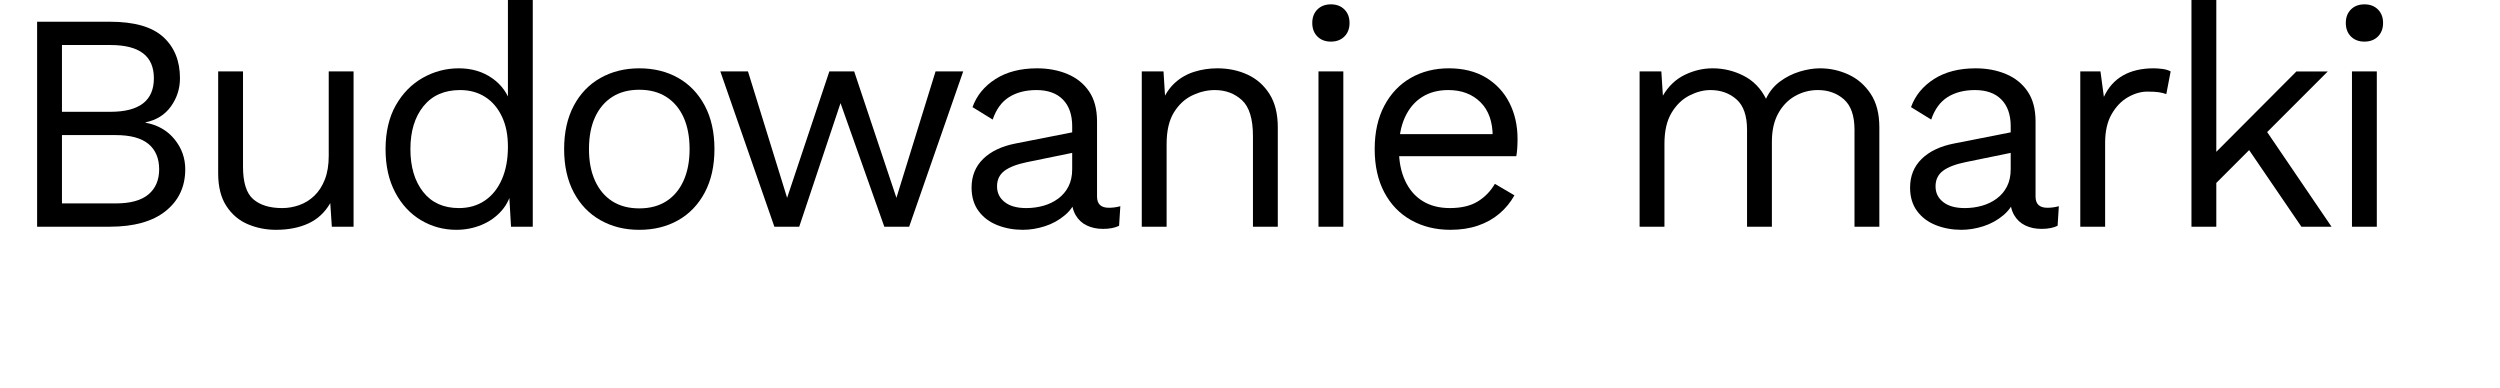
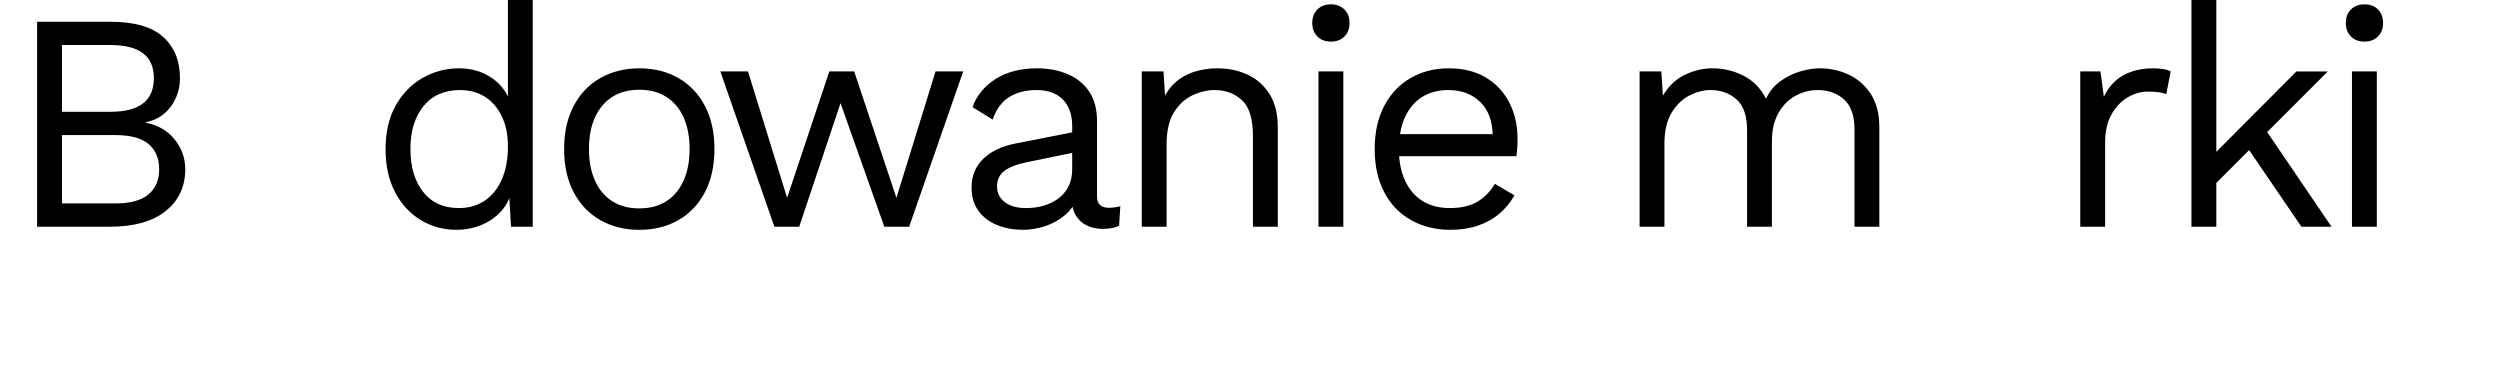
<svg xmlns="http://www.w3.org/2000/svg" id="Warstwa_2" data-name="Warstwa 2" viewBox="0 0 483 75">
  <defs>
    <style>
      .cls-1 {
        fill: #000;
      }

      .cls-1, .cls-2 {
        stroke-width: 0px;
      }

      .cls-2 {
        fill: none;
      }
    </style>
  </defs>
  <g id="Warstwa_1-2" data-name="Warstwa 1">
    <g>
      <g>
        <path class="cls-1" d="M7.17,43.8V4.2h14.1c4.68,0,8.1.98,10.26,2.94,2.16,1.96,3.24,4.62,3.24,7.98,0,2-.58,3.81-1.74,5.43-1.16,1.62-2.8,2.65-4.92,3.09v.06c2.36.44,4.23,1.51,5.61,3.21,1.38,1.7,2.07,3.63,2.07,5.79,0,3.36-1.26,6.05-3.78,8.07-2.52,2.02-6.12,3.03-10.8,3.03H7.17ZM11.97,21.6h9.36c5.6,0,8.4-2.16,8.4-6.48s-2.8-6.42-8.4-6.42h-9.36v12.9ZM11.97,39.3h10.38c2.84,0,4.95-.58,6.33-1.74,1.38-1.16,2.07-2.78,2.07-4.86s-.69-3.75-2.07-4.89c-1.38-1.14-3.49-1.71-6.33-1.71h-10.38v13.2Z" />
-         <path class="cls-1" d="M53.31,44.4c-1.92,0-3.73-.36-5.43-1.08-1.7-.72-3.08-1.89-4.14-3.51-1.06-1.62-1.59-3.73-1.59-6.33V13.8h4.8v18.42c0,3.04.66,5.13,1.98,6.27,1.32,1.14,3.18,1.71,5.58,1.71,1.12,0,2.22-.19,3.3-.57,1.08-.38,2.05-.98,2.91-1.8.86-.82,1.54-1.87,2.04-3.15.5-1.28.75-2.8.75-4.56V13.8h4.8v30h-4.2l-.3-4.56c-1.04,1.8-2.45,3.11-4.23,3.93-1.78.82-3.87,1.23-6.27,1.23Z" />
        <path class="cls-1" d="M88.17,44.4c-2.48,0-4.76-.62-6.84-1.86-2.08-1.24-3.74-3.03-4.98-5.37-1.24-2.34-1.86-5.13-1.86-8.37s.66-6.14,1.98-8.46c1.32-2.32,3.06-4.09,5.22-5.31,2.16-1.22,4.48-1.83,6.96-1.83s4.63.64,6.45,1.92c1.82,1.28,3.03,2.98,3.63,5.1l-.6.42V0h4.8v43.8h-4.2l-.42-7.26.66-.36c-.28,1.76-.95,3.25-2.01,4.47-1.06,1.22-2.36,2.15-3.9,2.79-1.54.64-3.17.96-4.89.96ZM88.65,40.2c1.92,0,3.59-.48,5.01-1.44,1.42-.96,2.52-2.33,3.3-4.11.78-1.78,1.17-3.87,1.17-6.27s-.39-4.24-1.17-5.88c-.78-1.64-1.86-2.9-3.24-3.78-1.38-.88-2.99-1.32-4.83-1.32-3.04,0-5.4,1.04-7.08,3.12-1.68,2.08-2.52,4.84-2.52,8.28s.82,6.2,2.46,8.28c1.64,2.08,3.94,3.12,6.9,3.12Z" />
        <path class="cls-1" d="M123.51,13.2c2.84,0,5.35.62,7.53,1.86,2.18,1.24,3.89,3.03,5.13,5.37,1.24,2.34,1.86,5.13,1.86,8.37s-.62,6.03-1.86,8.37c-1.24,2.34-2.95,4.13-5.13,5.37-2.18,1.24-4.69,1.86-7.53,1.86s-5.3-.62-7.5-1.86c-2.2-1.24-3.92-3.03-5.16-5.37-1.24-2.34-1.86-5.13-1.86-8.37s.62-6.03,1.86-8.37c1.24-2.34,2.96-4.13,5.16-5.37,2.2-1.24,4.7-1.86,7.5-1.86ZM123.51,17.34c-2.04,0-3.78.46-5.22,1.38-1.44.92-2.55,2.23-3.33,3.93-.78,1.7-1.17,3.75-1.17,6.15s.39,4.4,1.17,6.12c.78,1.72,1.89,3.04,3.33,3.96,1.44.92,3.18,1.38,5.22,1.38s3.78-.46,5.22-1.38c1.44-.92,2.55-2.24,3.33-3.96.78-1.72,1.17-3.76,1.17-6.12s-.39-4.45-1.17-6.15c-.78-1.7-1.89-3.01-3.33-3.93-1.44-.92-3.18-1.38-5.22-1.38Z" />
        <path class="cls-1" d="M180.75,13.8h5.34l-10.44,30h-4.8l-8.46-23.88-7.98,23.88h-4.8l-10.44-30h5.34l7.56,24.42,8.16-24.42h4.8l8.16,24.42,7.56-24.42Z" />
        <path class="cls-1" d="M207.15,24.42c0-2.24-.6-3.97-1.8-5.19-1.2-1.22-2.9-1.83-5.1-1.83-2.08,0-3.84.45-5.28,1.35-1.44.9-2.5,2.35-3.18,4.35l-3.9-2.4c.8-2.24,2.28-4.05,4.44-5.43,2.16-1.38,4.84-2.07,8.04-2.07,2.16,0,4.12.37,5.88,1.11,1.76.74,3.15,1.86,4.17,3.36s1.53,3.43,1.53,5.79v14.52c0,1.44.76,2.16,2.28,2.16.76,0,1.5-.1,2.22-.3l-.24,3.78c-.8.4-1.84.6-3.12.6-1.16,0-2.2-.22-3.12-.66-.92-.44-1.64-1.11-2.16-2.01-.52-.9-.78-2.03-.78-3.39v-.6l1.2.18c-.48,1.56-1.3,2.83-2.46,3.81-1.16.98-2.46,1.7-3.9,2.16-1.44.46-2.86.69-4.26.69-1.76,0-3.4-.3-4.92-.9-1.52-.6-2.73-1.51-3.63-2.73-.9-1.22-1.35-2.73-1.35-4.53,0-2.24.75-4.09,2.25-5.55,1.5-1.46,3.59-2.45,6.27-2.97l11.88-2.34v3.96l-9.66,1.98c-1.96.4-3.42.96-4.38,1.68s-1.44,1.72-1.44,3,.49,2.25,1.47,3.03c.98.78,2.37,1.17,4.17,1.17,1.16,0,2.27-.15,3.33-.45,1.06-.3,2.01-.76,2.85-1.38.84-.62,1.5-1.4,1.98-2.34s.72-2.05.72-3.33v-8.28Z" />
        <path class="cls-1" d="M220.59,43.8V13.8h4.2l.42,6.72-.78-.66c.64-1.6,1.5-2.89,2.58-3.87s2.33-1.69,3.75-2.13c1.42-.44,2.89-.66,4.41-.66,2.16,0,4.12.41,5.88,1.23,1.76.82,3.17,2.07,4.23,3.75,1.06,1.68,1.59,3.82,1.59,6.42v19.2h-4.8v-17.52c0-3.32-.71-5.63-2.13-6.93-1.42-1.3-3.17-1.95-5.25-1.95-1.44,0-2.88.34-4.32,1.02-1.44.68-2.63,1.78-3.57,3.3-.94,1.52-1.41,3.56-1.41,6.12v15.96h-4.8Z" />
        <path class="cls-1" d="M257.13,8.04c-1.08,0-1.95-.33-2.61-.99s-.99-1.53-.99-2.61.33-1.95.99-2.61c.66-.66,1.53-.99,2.61-.99s1.95.33,2.61.99c.66.66.99,1.53.99,2.61s-.33,1.95-.99,2.61-1.53.99-2.61.99ZM259.53,13.8v30h-4.8V13.8h4.8Z" />
        <path class="cls-1" d="M280.23,44.4c-2.84,0-5.37-.62-7.59-1.86-2.22-1.24-3.95-3.03-5.19-5.37-1.24-2.34-1.86-5.13-1.86-8.37s.62-6.03,1.86-8.37c1.24-2.34,2.94-4.13,5.1-5.37,2.16-1.24,4.62-1.86,7.38-1.86s5.19.6,7.17,1.8c1.98,1.2,3.49,2.83,4.53,4.89,1.04,2.06,1.56,4.37,1.56,6.93,0,.68-.02,1.3-.06,1.86-.04.56-.1,1.06-.18,1.5h-24.24v-4.26h22.14l-2.46.48c0-2.88-.79-5.1-2.37-6.66-1.58-1.56-3.65-2.34-6.21-2.34-1.96,0-3.65.45-5.07,1.35-1.42.9-2.52,2.2-3.3,3.9-.78,1.7-1.17,3.75-1.17,6.15s.4,4.4,1.2,6.12c.8,1.72,1.93,3.03,3.39,3.93,1.46.9,3.21,1.35,5.25,1.35,2.2,0,3.99-.42,5.37-1.26,1.38-.84,2.49-1.98,3.33-3.42l3.78,2.22c-.76,1.36-1.73,2.54-2.91,3.54-1.18,1-2.56,1.77-4.14,2.31s-3.35.81-5.31.81Z" />
        <path class="cls-1" d="M316.77,43.8V13.8h4.2l.3,4.68c1.08-1.84,2.49-3.18,4.23-4.02,1.74-.84,3.53-1.26,5.37-1.26,2.12,0,4.12.48,6,1.44s3.32,2.44,4.32,4.44c.64-1.36,1.54-2.47,2.7-3.33,1.16-.86,2.43-1.5,3.81-1.92,1.38-.42,2.69-.63,3.93-.63,1.92,0,3.75.4,5.49,1.2,1.74.8,3.17,2.04,4.29,3.72,1.12,1.68,1.68,3.84,1.68,6.48v19.2h-4.8v-18.72c0-2.72-.68-4.68-2.04-5.88-1.36-1.2-3.04-1.8-5.04-1.8-1.56,0-3.02.38-4.38,1.14-1.36.76-2.45,1.88-3.27,3.36-.82,1.48-1.23,3.3-1.23,5.46v16.44h-4.8v-18.72c0-2.72-.68-4.68-2.04-5.88-1.36-1.2-3.04-1.8-5.04-1.8-1.32,0-2.67.35-4.05,1.05s-2.53,1.81-3.45,3.33-1.38,3.52-1.38,6v16.02h-4.8Z" />
-         <path class="cls-1" d="M388.47,24.42c0-2.24-.6-3.97-1.8-5.19-1.2-1.22-2.9-1.83-5.1-1.83-2.08,0-3.84.45-5.28,1.35-1.44.9-2.5,2.35-3.18,4.35l-3.9-2.4c.8-2.24,2.28-4.05,4.44-5.43s4.84-2.07,8.04-2.07c2.16,0,4.12.37,5.88,1.11,1.76.74,3.15,1.86,4.17,3.36,1.02,1.5,1.53,3.43,1.53,5.79v14.52c0,1.44.76,2.16,2.28,2.16.76,0,1.5-.1,2.22-.3l-.24,3.78c-.8.4-1.84.6-3.12.6-1.16,0-2.2-.22-3.12-.66-.92-.44-1.64-1.11-2.16-2.01-.52-.9-.78-2.03-.78-3.39v-.6l1.2.18c-.48,1.56-1.3,2.83-2.46,3.81-1.16.98-2.46,1.7-3.9,2.16-1.44.46-2.86.69-4.26.69-1.76,0-3.4-.3-4.92-.9-1.52-.6-2.73-1.51-3.63-2.73-.9-1.22-1.35-2.73-1.35-4.53,0-2.24.75-4.09,2.25-5.55,1.5-1.46,3.59-2.45,6.27-2.97l11.88-2.34v3.96l-9.66,1.98c-1.96.4-3.42.96-4.38,1.68-.96.72-1.44,1.72-1.44,3s.49,2.25,1.47,3.03c.98.78,2.37,1.17,4.17,1.17,1.16,0,2.27-.15,3.33-.45,1.06-.3,2.01-.76,2.85-1.38.84-.62,1.5-1.4,1.98-2.34.48-.94.72-2.05.72-3.33v-8.28Z" />
        <path class="cls-1" d="M401.91,43.8V13.8h3.9l.66,4.92c.84-1.84,2.07-3.22,3.69-4.14,1.62-.92,3.59-1.38,5.91-1.38.52,0,1.09.04,1.71.12.62.08,1.15.24,1.59.48l-.84,4.38c-.44-.16-.92-.28-1.44-.36-.52-.08-1.26-.12-2.22-.12-1.24,0-2.49.36-3.75,1.08-1.26.72-2.31,1.81-3.15,3.27-.84,1.46-1.26,3.31-1.26,5.55v16.2h-4.8Z" />
        <path class="cls-1" d="M428.19,0v43.8h-4.8V0h4.8ZM449.73,13.8l-12.96,12.96-1.14,1.14-9.84,9.84v-6l17.88-17.94h6.06ZM437.19,24.3l13.26,19.5h-5.82l-11.46-16.8,4.02-2.7Z" />
        <path class="cls-1" d="M456.81,8.04c-1.08,0-1.95-.33-2.61-.99s-.99-1.53-.99-2.61.33-1.95.99-2.61c.66-.66,1.53-.99,2.61-.99s1.95.33,2.61.99c.66.66.99,1.53.99,2.61s-.33,1.95-.99,2.61-1.53.99-2.61.99ZM459.2,13.8v30h-4.8V13.8h4.8Z" />
      </g>
      <rect class="cls-2" width="483" height="75" />
    </g>
  </g>
</svg>